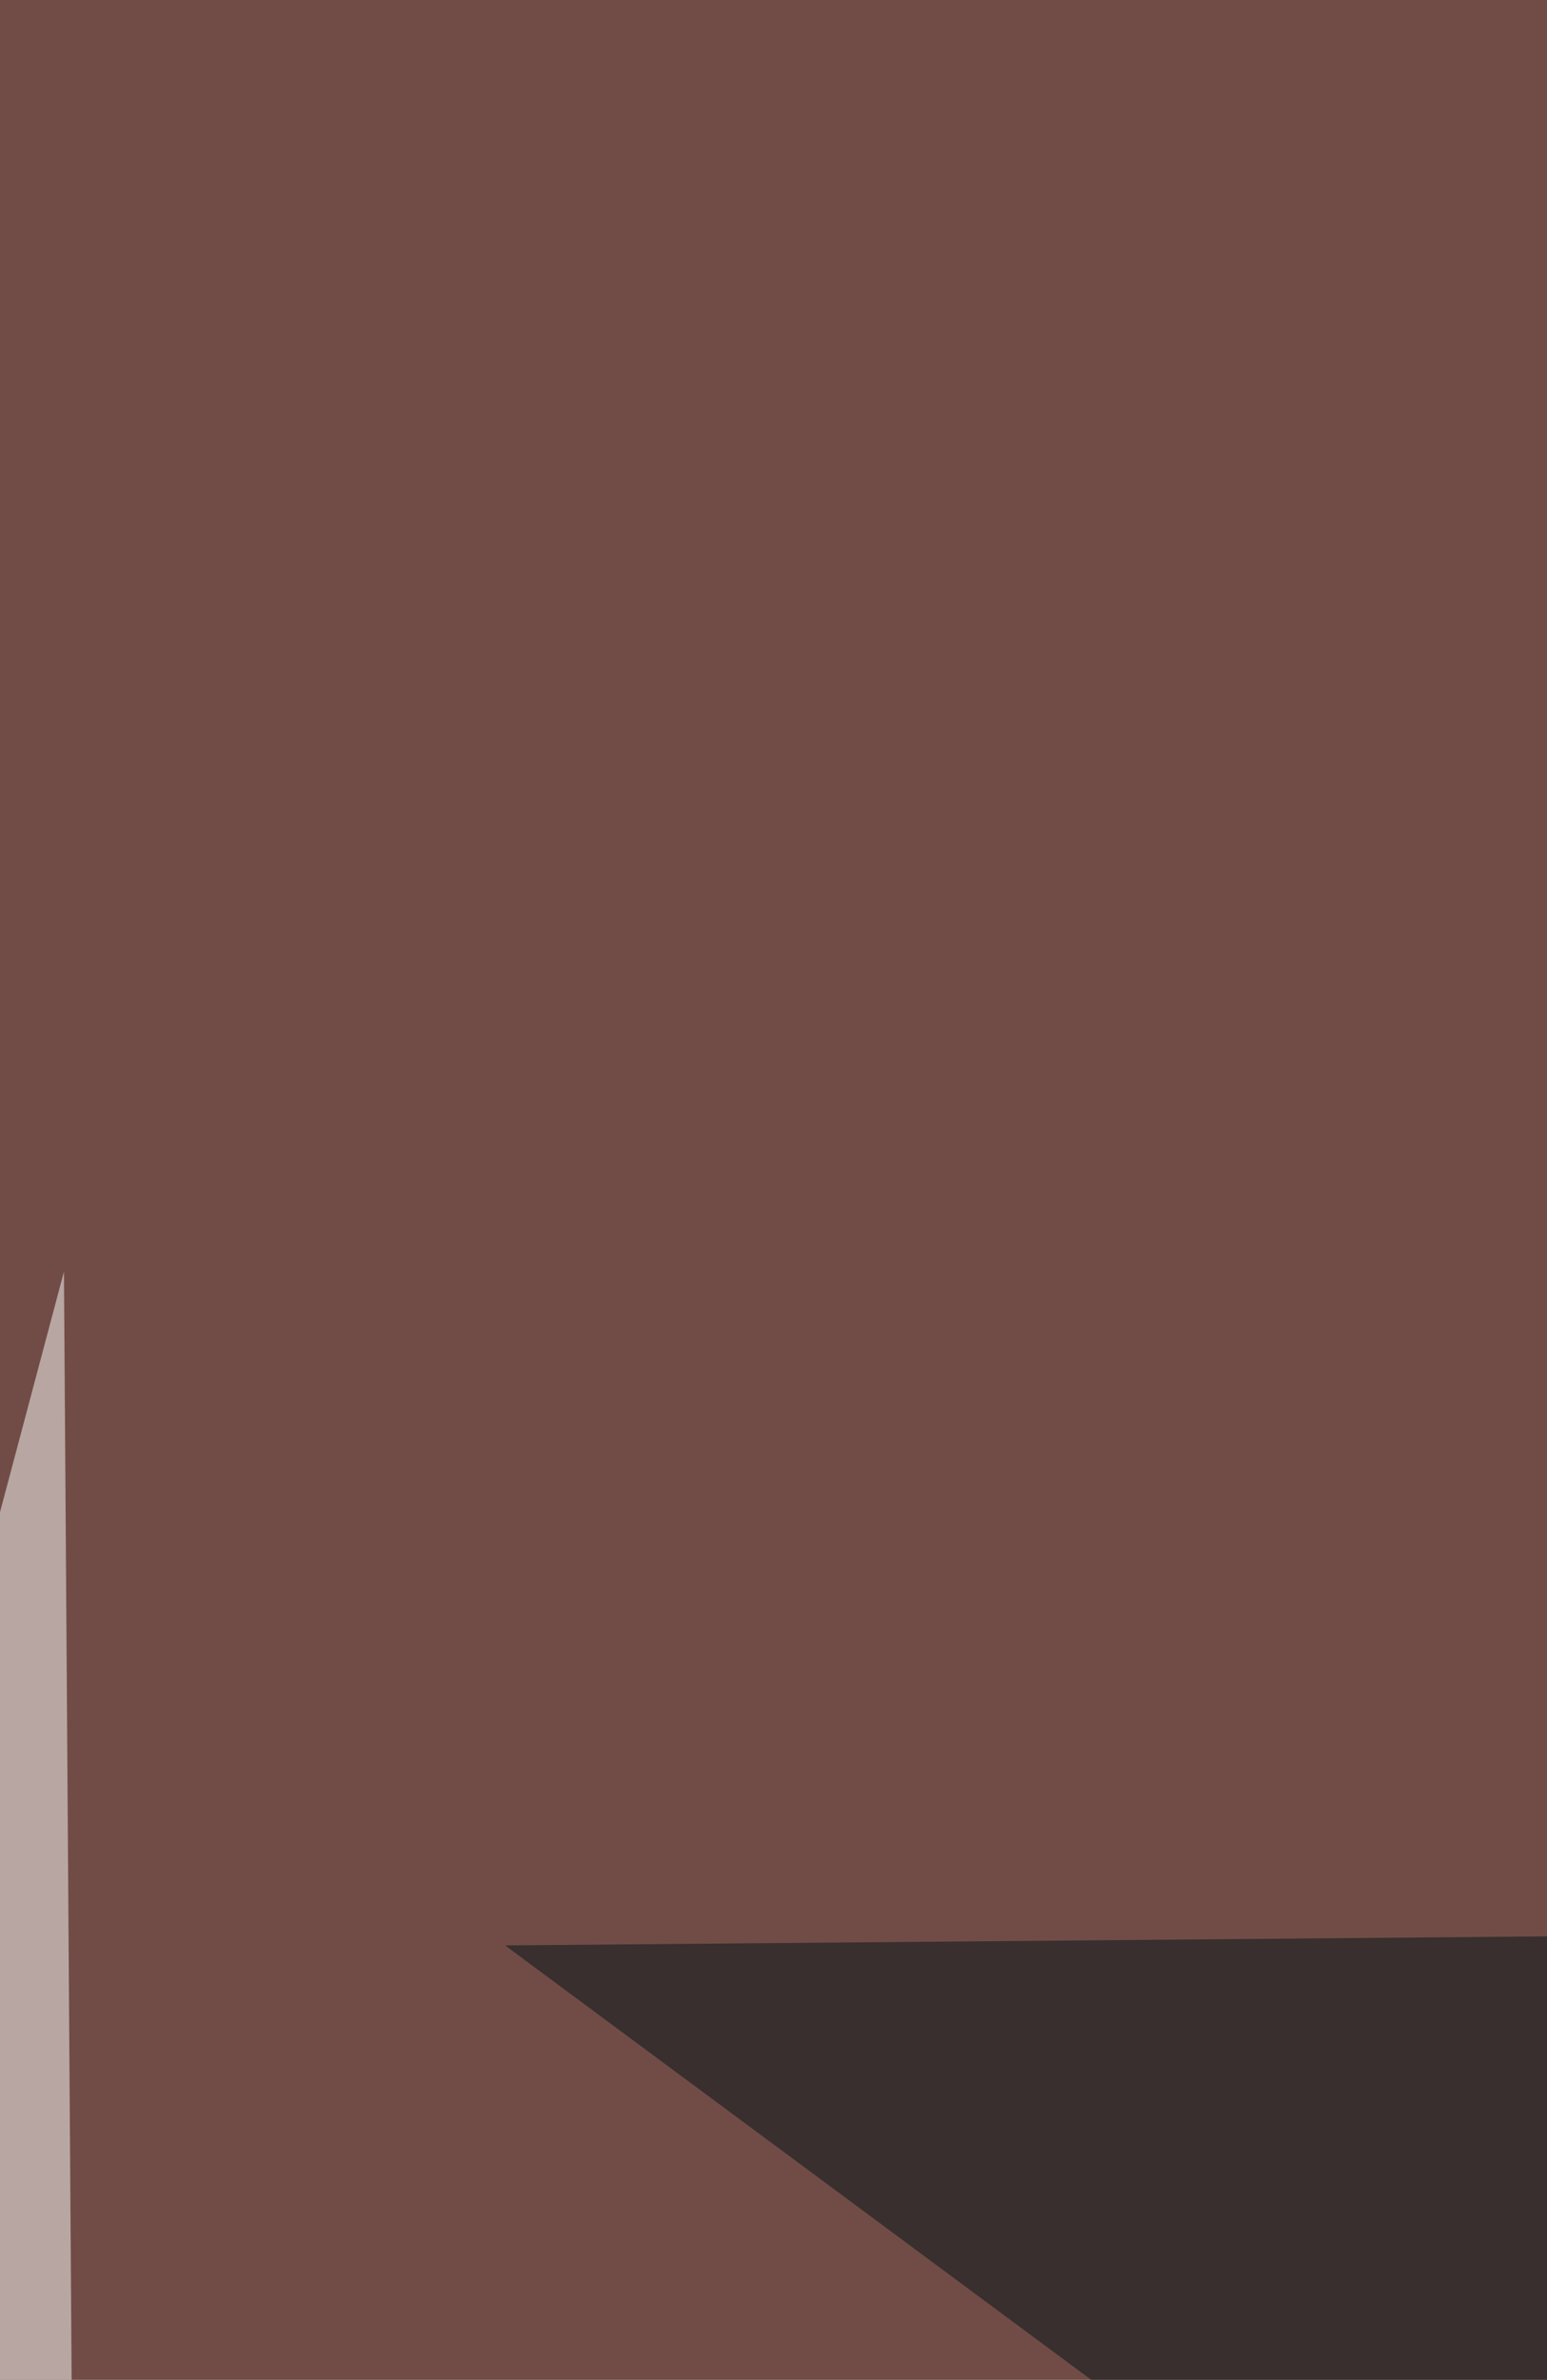
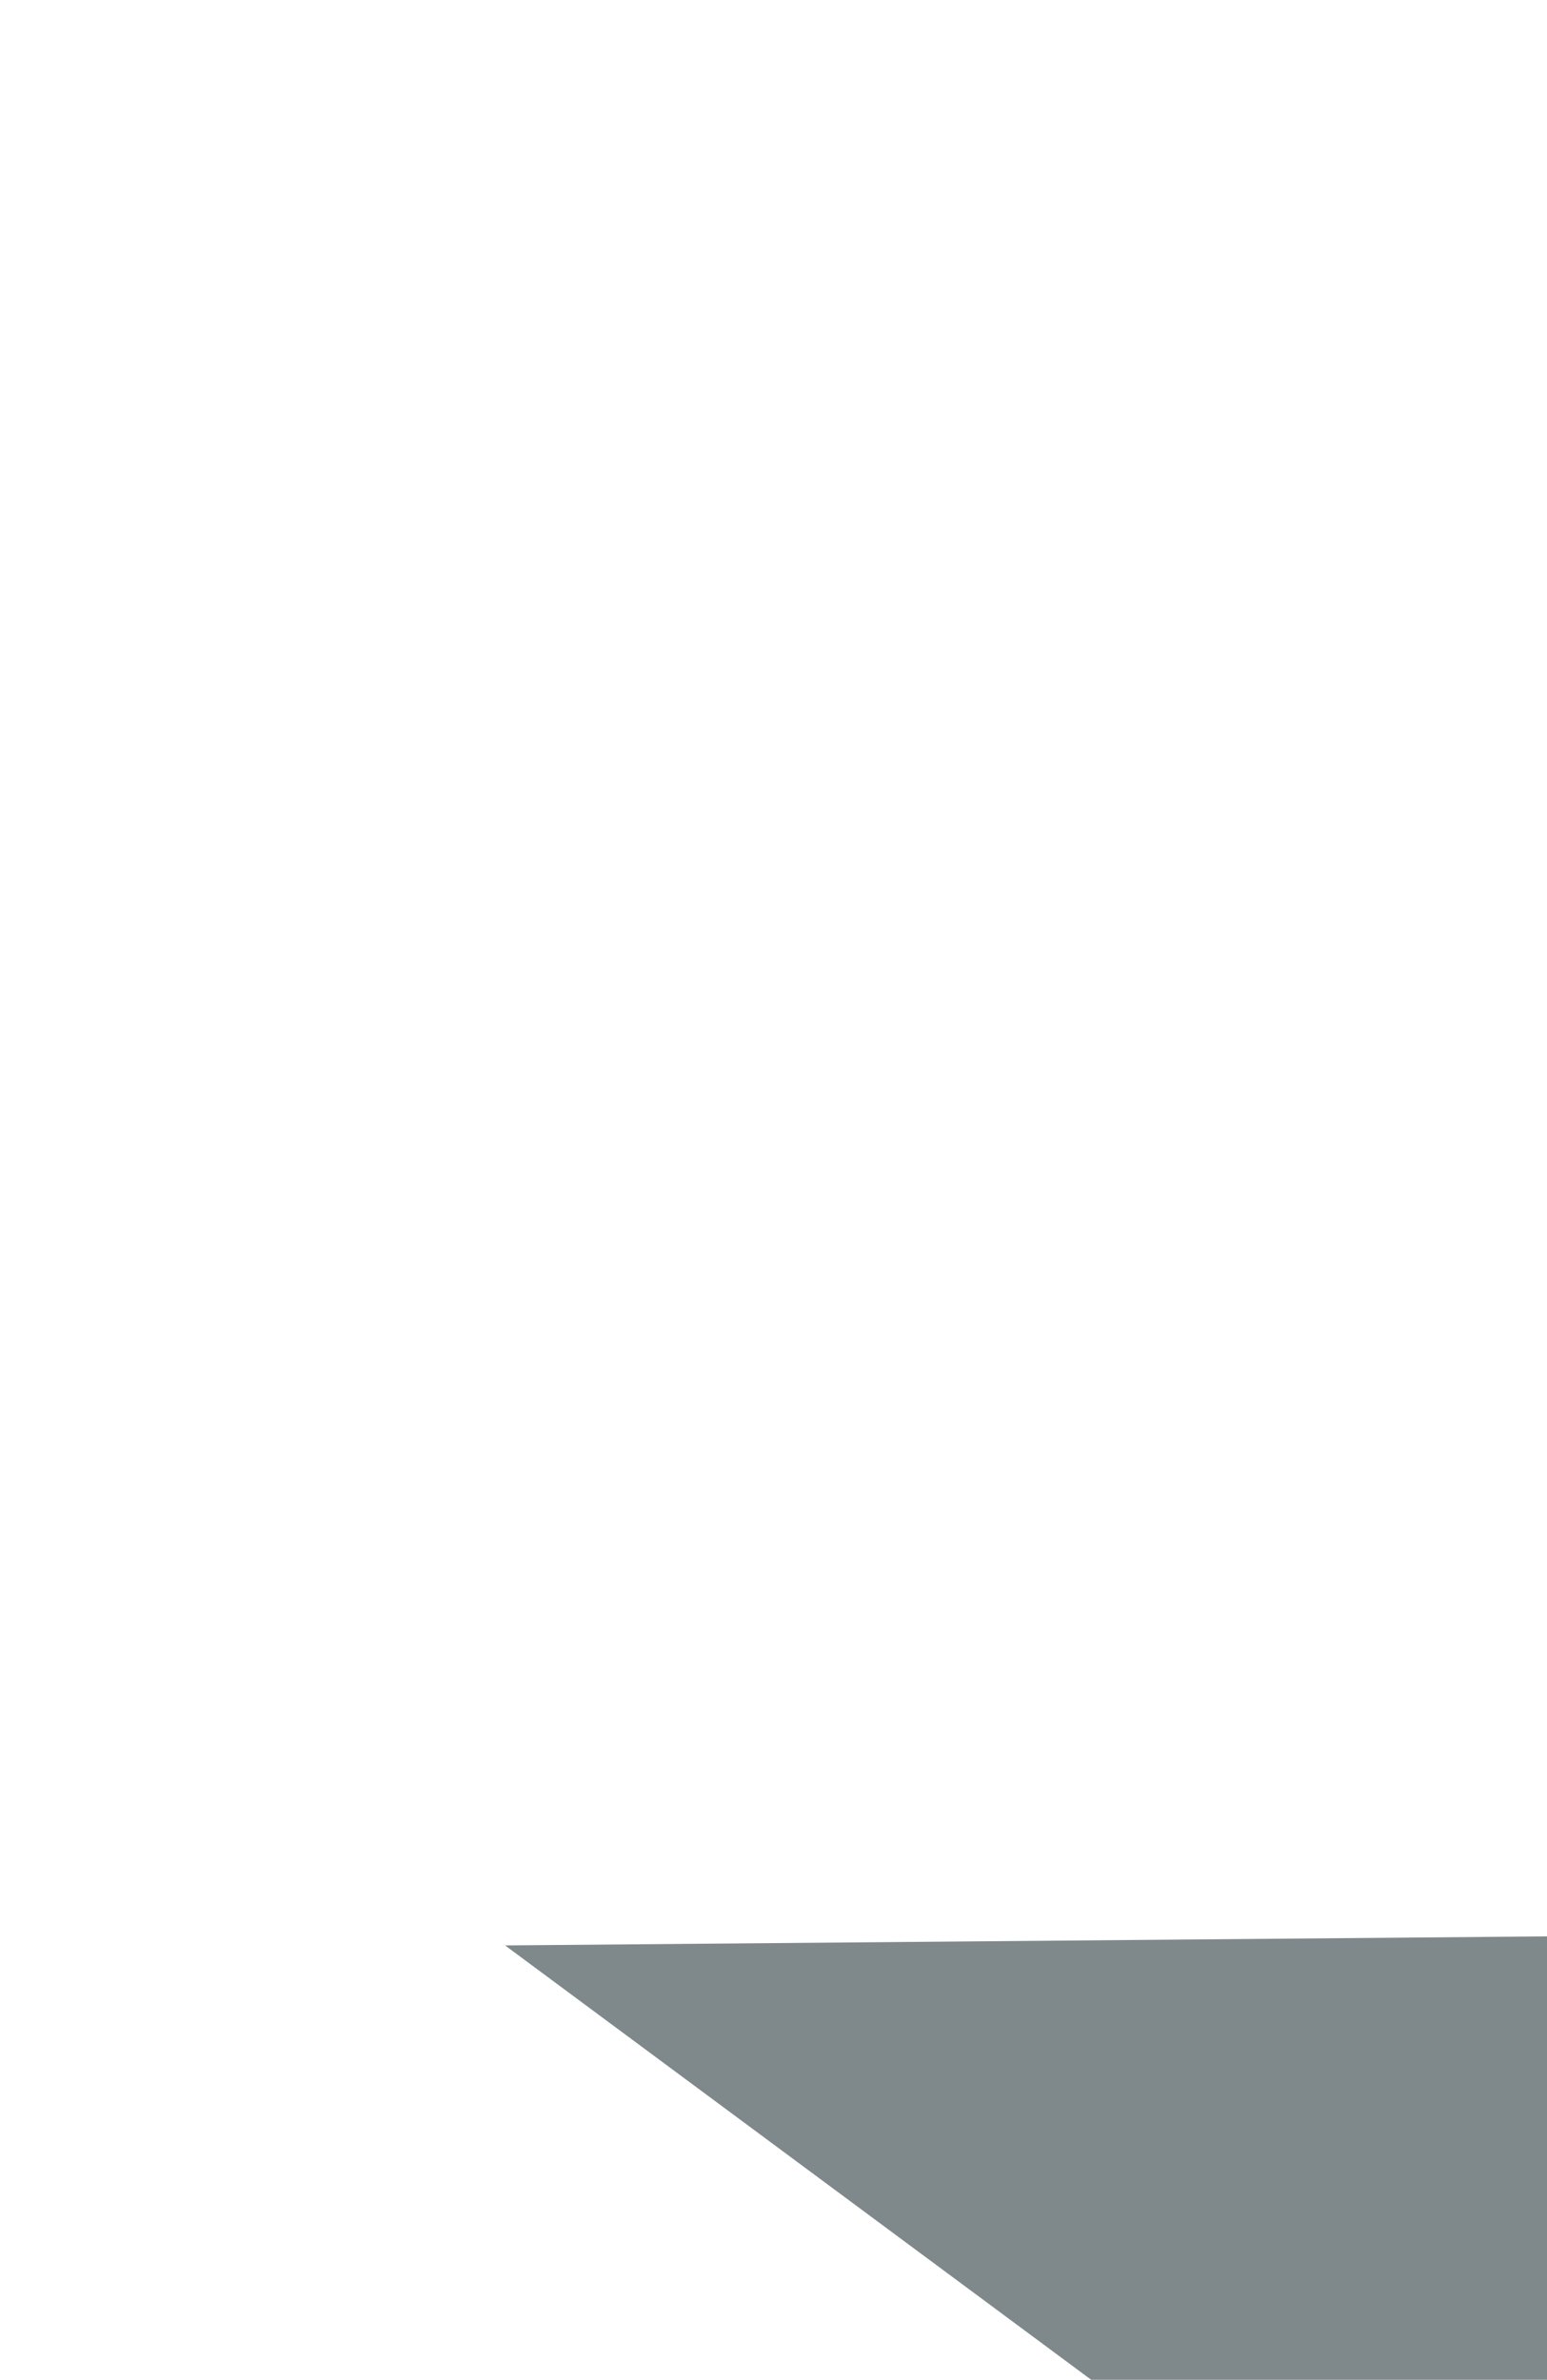
<svg xmlns="http://www.w3.org/2000/svg" width="600" height="923">
  <filter id="a">
    <feGaussianBlur stdDeviation="55" />
  </filter>
-   <rect width="100%" height="100%" fill="#714c46" />
  <g filter="url(#a)">
    <g fill-opacity=".5">
-       <path fill="#fff" d="M-69.8 849l94.6-355.8 4.5 648.5zm563 373.8l-333.3-85.6 657.6-13.5z" />
+       <path fill="#fff" d="M-69.8 849zm563 373.8l-333.3-85.6 657.6-13.5z" />
      <path fill="#001217" d="M718.4 1141.7L713.9 750l-518 4.5z" />
      <path fill="#fff" d="M817.5 682.3l-85.6 198.2-4.5-513.4z" />
    </g>
  </g>
</svg>